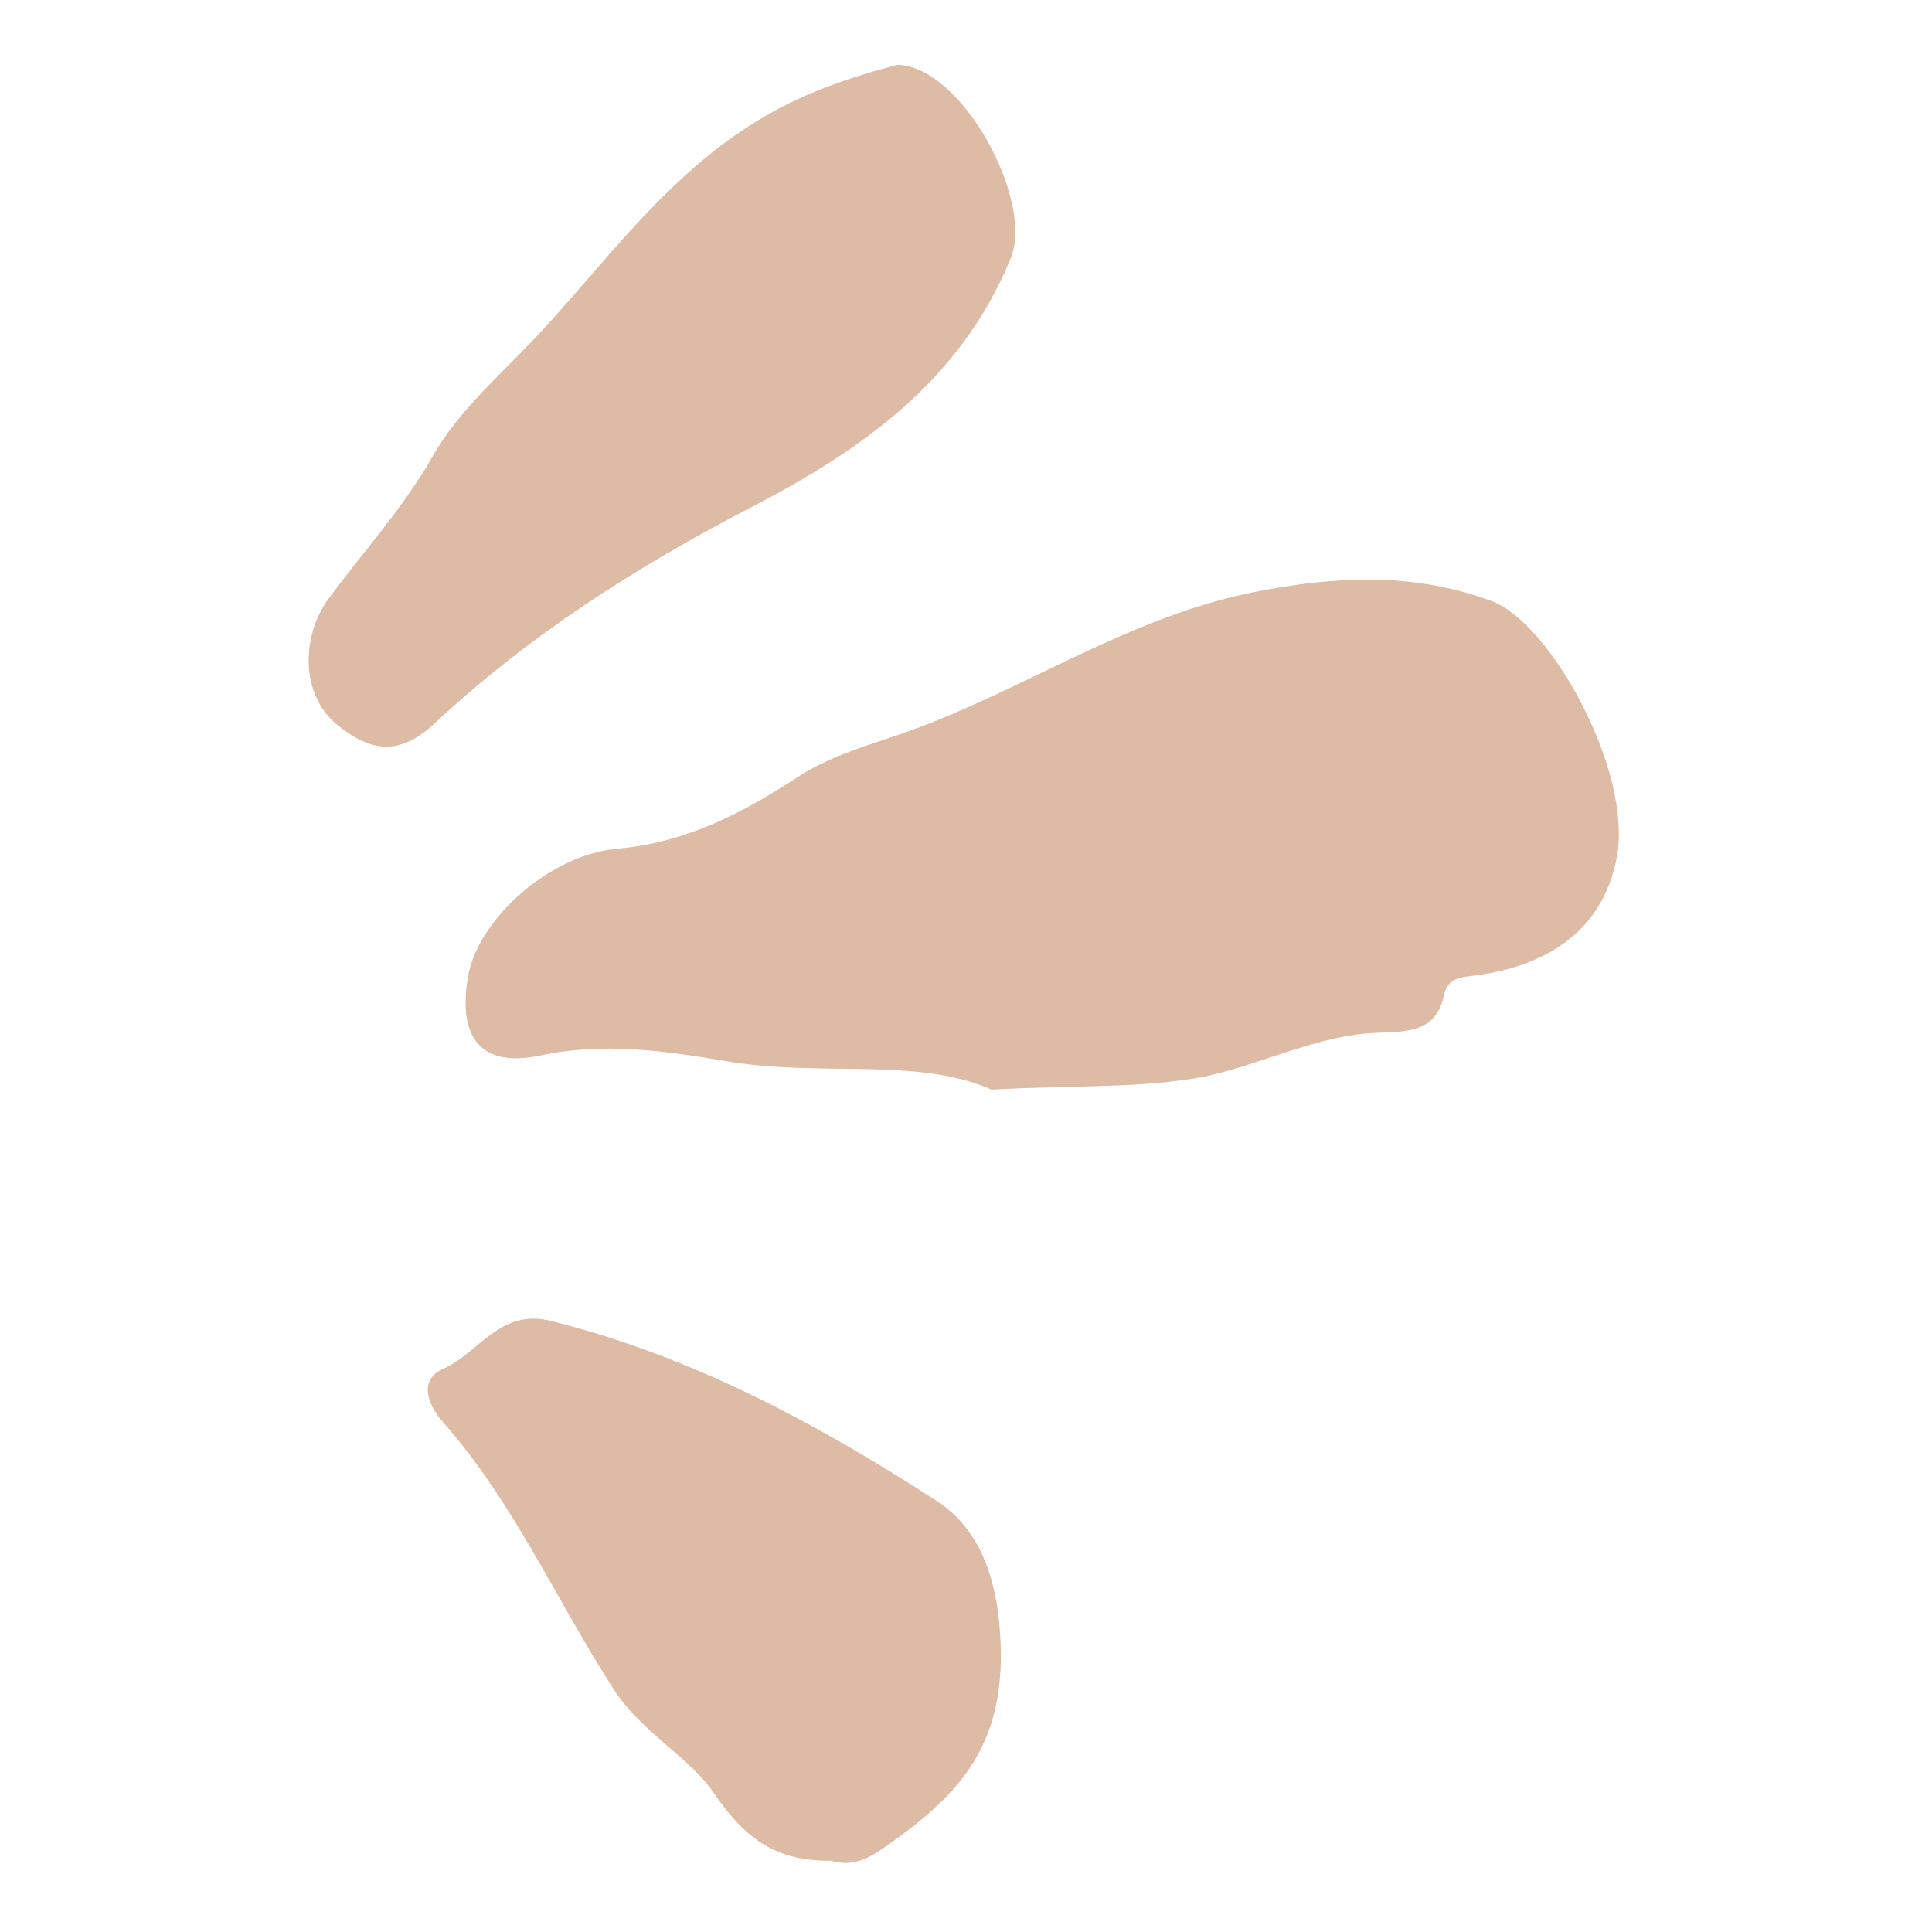
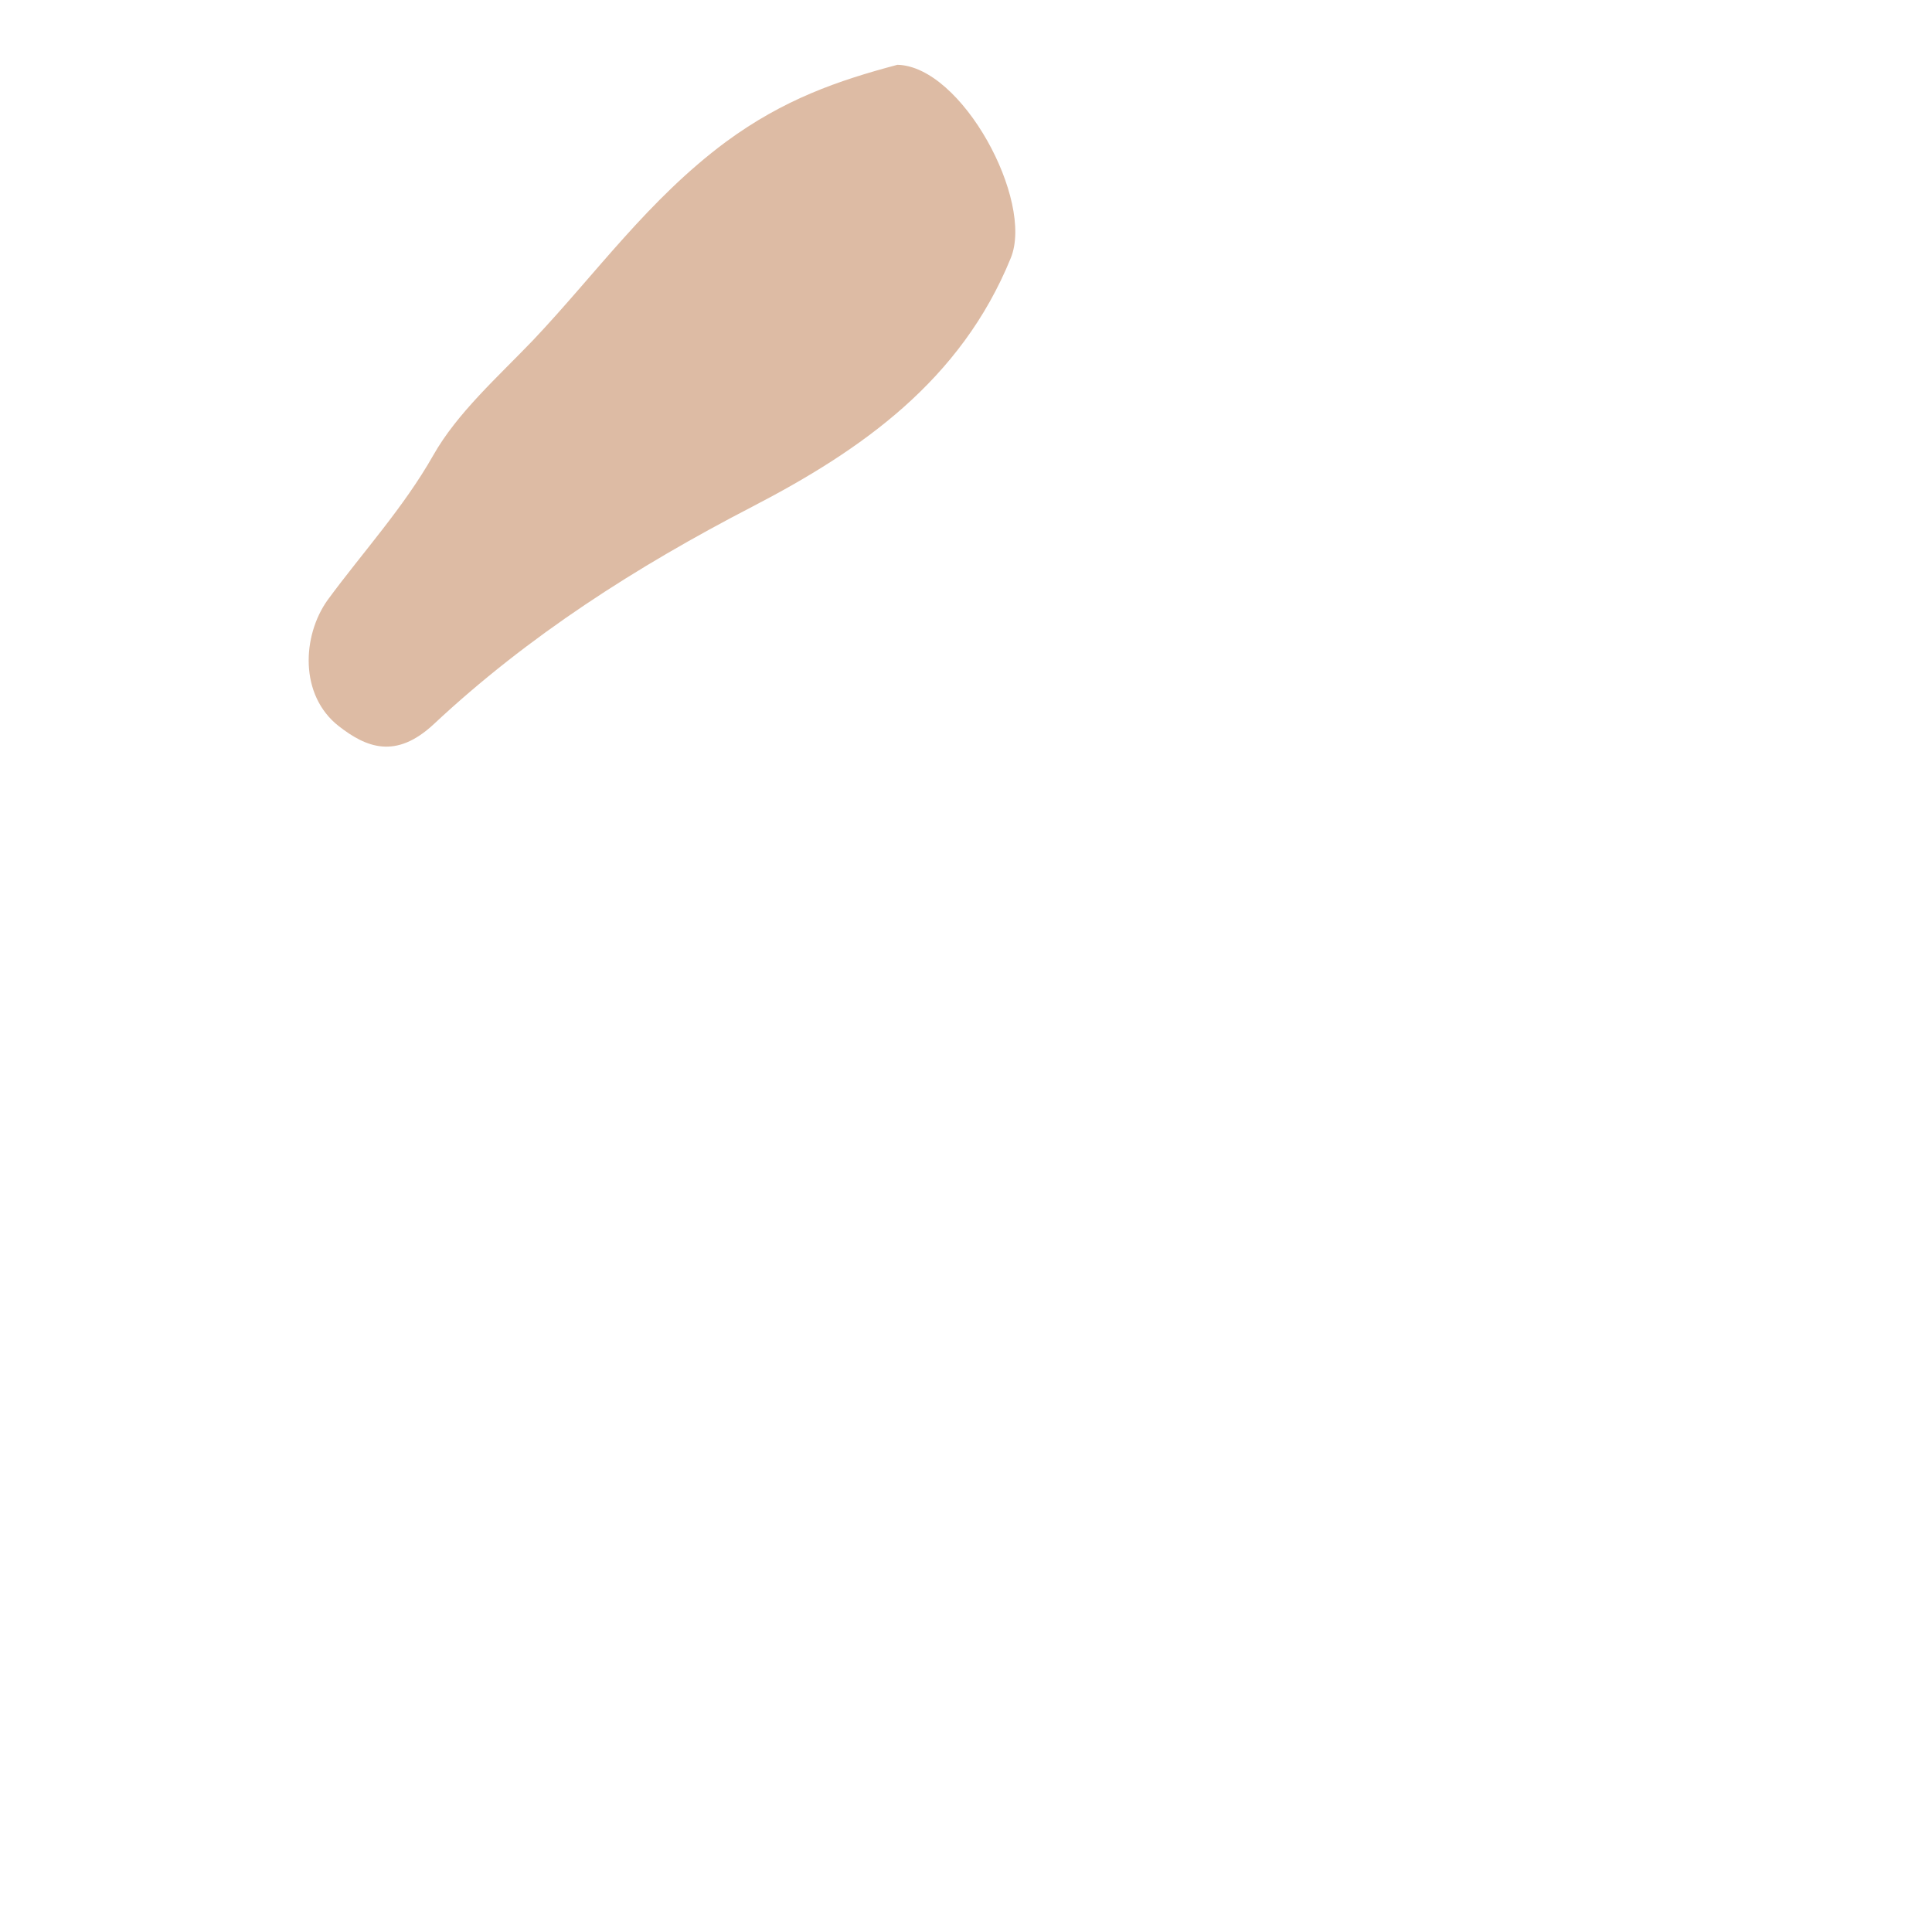
<svg xmlns="http://www.w3.org/2000/svg" width="1536" viewBox="0 0 1536 1536" height="1536">
-   <path fill="#DDBBA4" d="M 788.262 866.266 C 728.852 839.996 651.66 856.566 577.293 843.633 C 529.199 835.551 479.488 828.277 429.375 839.188 C 382.898 848.887 363.902 825.852 371.984 776.949 C 379.258 732.09 435.84 679.551 491.211 674.703 C 545.77 669.852 591.035 646.008 634.281 617.719 C 662.168 599.531 694.5 591.449 723.598 580.941 C 815.746 547.395 897.789 490.816 995.594 471.012 C 1060.258 458.082 1122.5 454.445 1185.949 477.883 C 1232.832 495.262 1298.305 613.676 1285.371 681.57 C 1274.055 741.789 1227.176 769.676 1167.762 776.141 C 1158.062 777.352 1150.387 779.777 1147.961 791.094 C 1142.301 819.383 1120.883 820.191 1097.441 821 C 1047.73 822.215 1003.676 846.461 956.391 856.16 C 906.277 865.457 853.734 862.629 788.262 866.266 Z M 788.262 866.266" />
  <path fill="#DDBBA4" d="M 713.496 51.516 C 764.82 52.727 822.211 159.422 803.621 205.09 C 764.016 302.484 684.801 357.855 598.312 402.715 C 506.164 450.402 420.078 505.367 344.906 575.688 C 314.594 603.977 291.152 594.277 269.328 577.305 C 237.805 552.648 240.23 505.367 260.438 477.074 C 288.324 439.086 320.656 403.926 344.5 361.895 C 363.496 328.352 395.828 299.656 423.715 270.559 C 473.832 217.617 515.461 158.613 576.891 112.945 C 622.965 78.996 666.207 64.043 713.496 51.516 Z M 713.496 51.516" />
-   <path fill="#DDBBA4" d="M 660.551 1479.348 C 618.52 1479.754 593.461 1463.586 567.594 1425.598 C 548.195 1396.902 510.203 1377.504 487.977 1343.152 C 442.309 1272.43 408.359 1194.023 351.777 1130.168 C 342.887 1120.066 330.355 1097.84 352.586 1088.141 C 380.875 1075.609 397.445 1040.047 437.863 1050.148 C 549.812 1078.035 649.637 1131.785 744.613 1193.215 C 778.16 1215.039 793.516 1253.434 795.539 1307.184 C 798.367 1387.203 763.609 1425.598 708.242 1465.203 C 691.266 1477.328 679.141 1484.602 660.551 1479.348 Z M 660.551 1479.348" />
</svg>